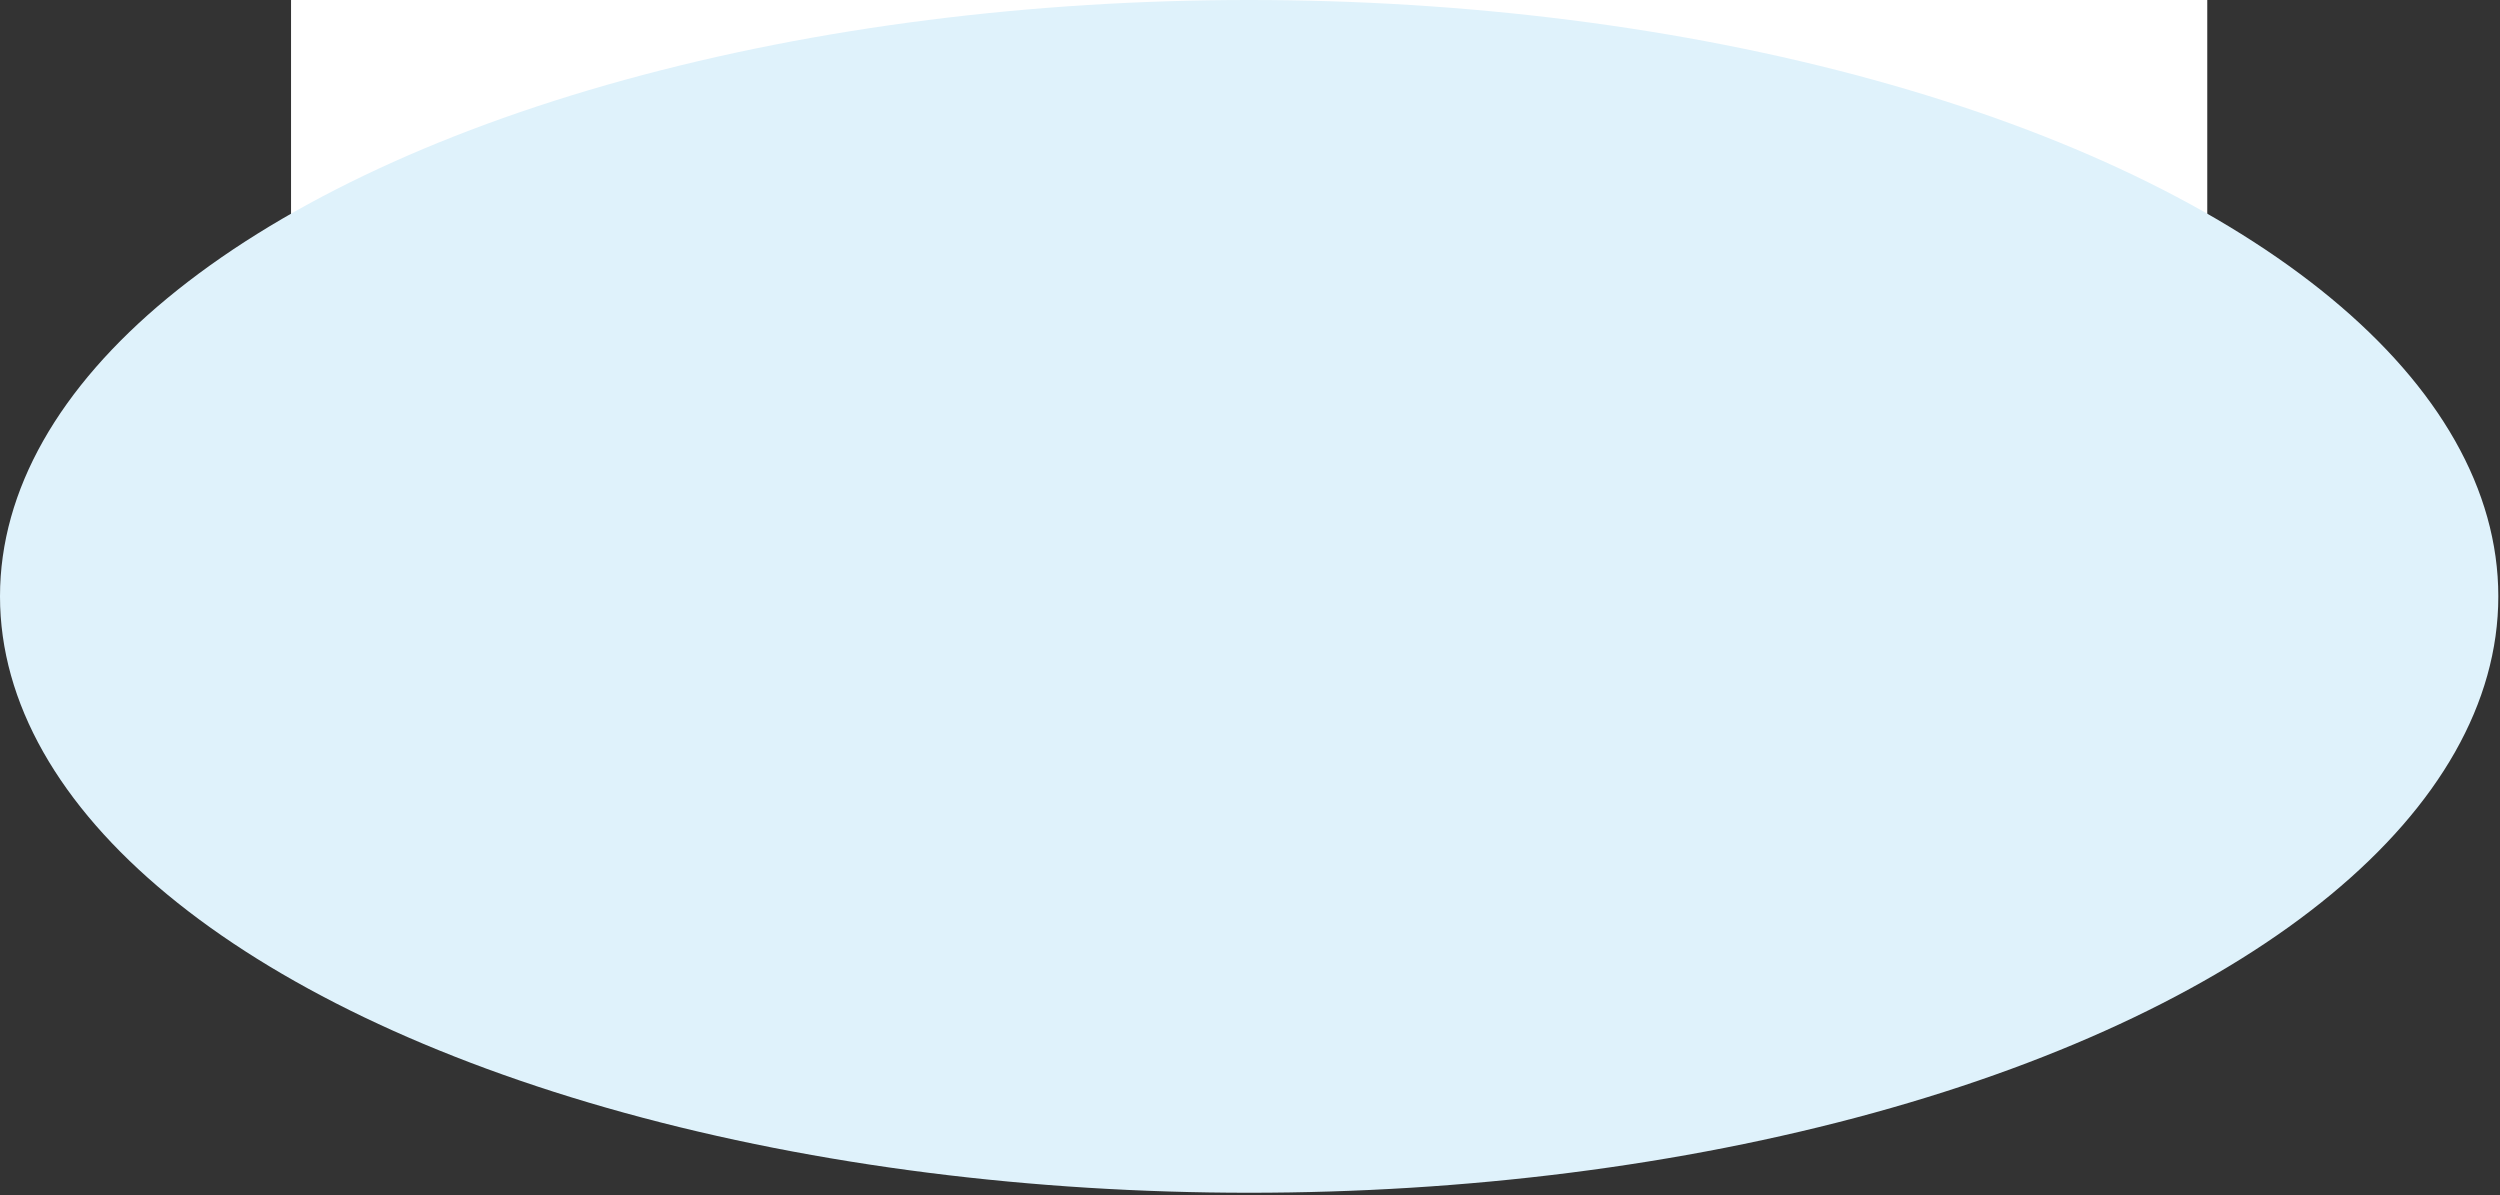
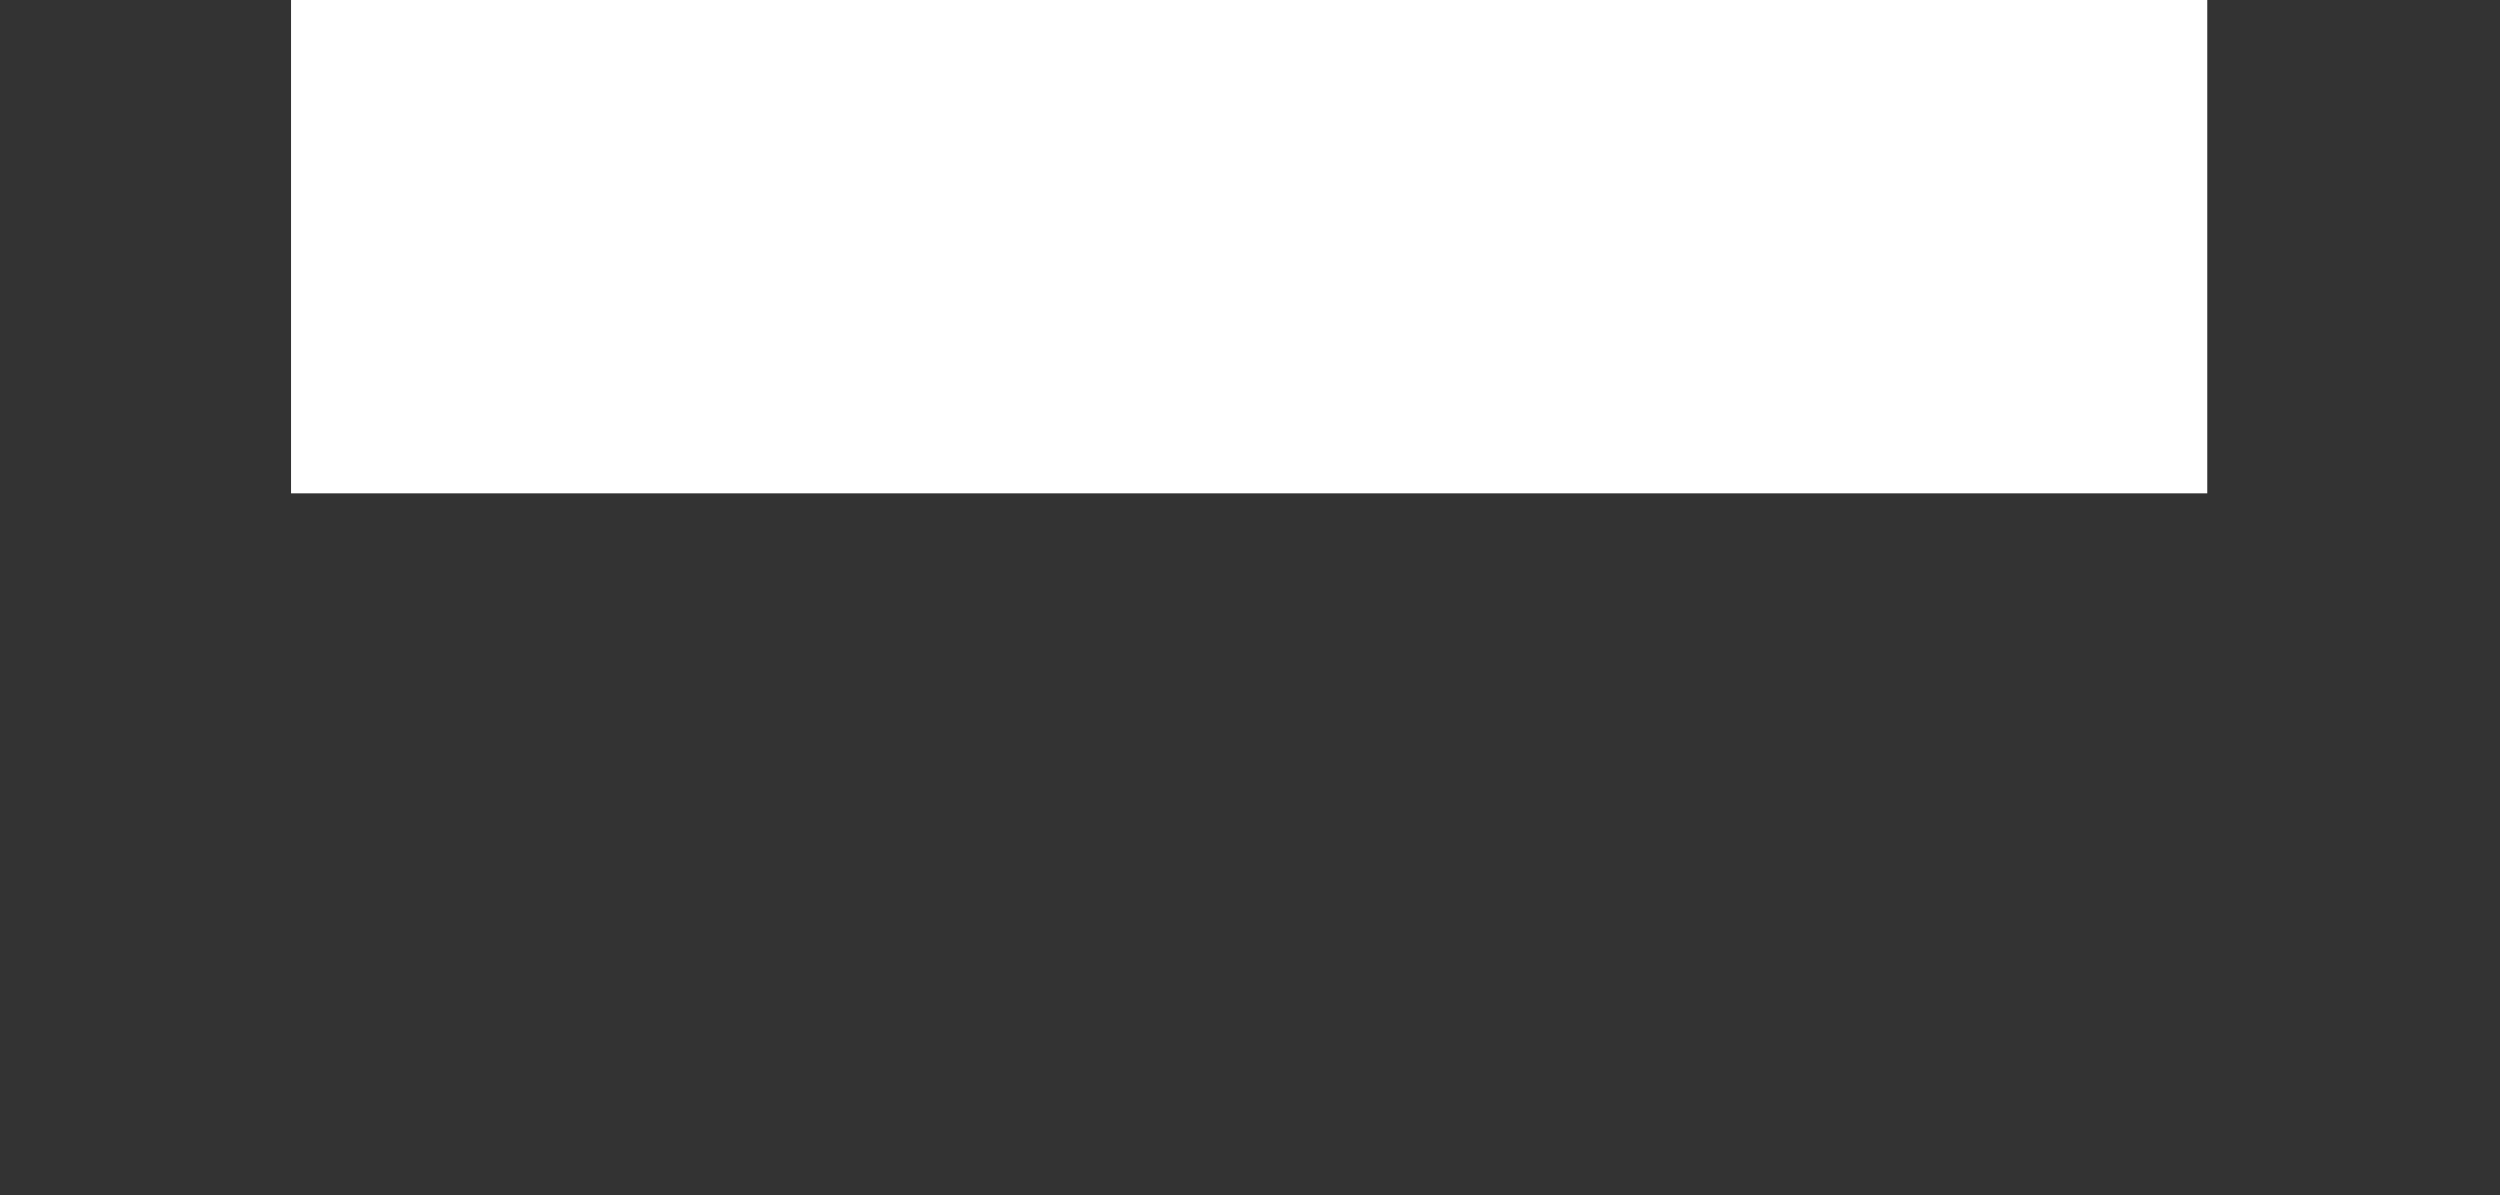
<svg xmlns="http://www.w3.org/2000/svg" fill="none" height="100%" overflow="visible" preserveAspectRatio="none" style="display: block;" viewBox="0 0 847 405" width="100%">
  <rect x="0" y="0" width="847" height="405" fill="#333333" stroke="none" />
  <g id="Group 1000003798">
    <rect fill="white" height="167.145" id="Rectangle 5013" width="649.216" x="98.606" y="-2.34107e-06" />
-     <ellipse cx="423.214" cy="202.052" fill="#DFF2FB" id="Ellipse 103" rx="423.214" ry="202.052" />
  </g>
</svg>